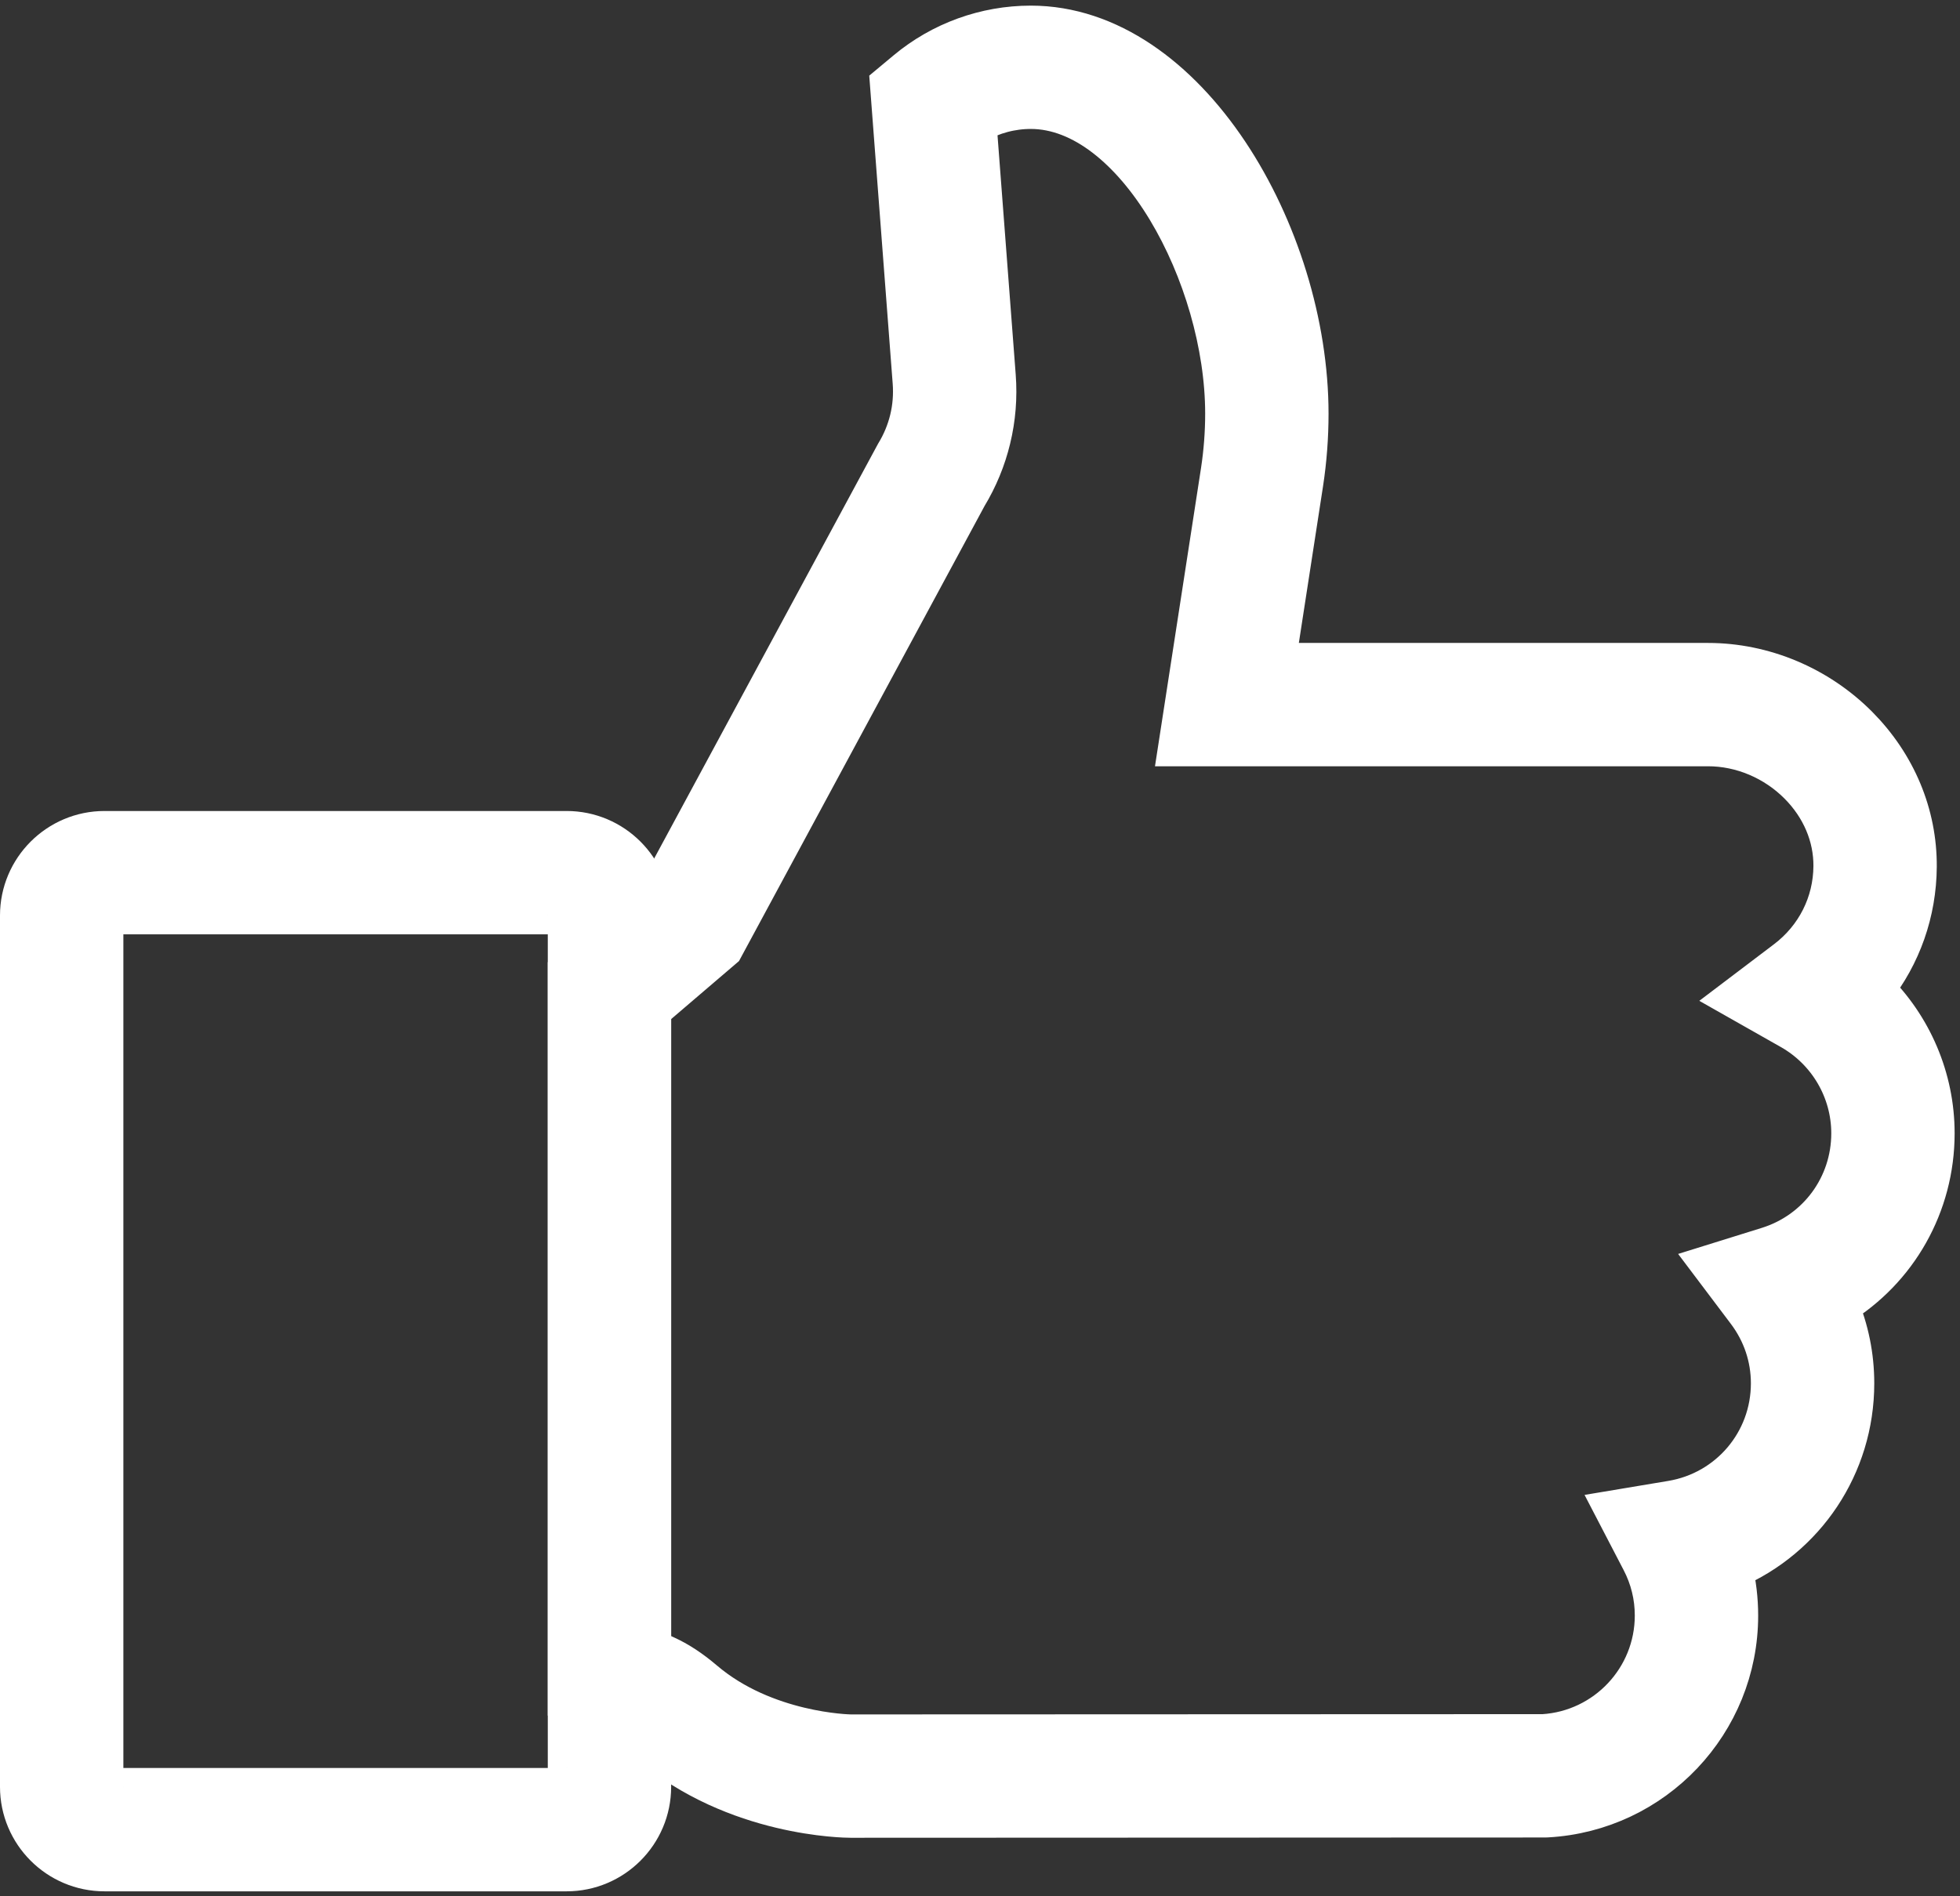
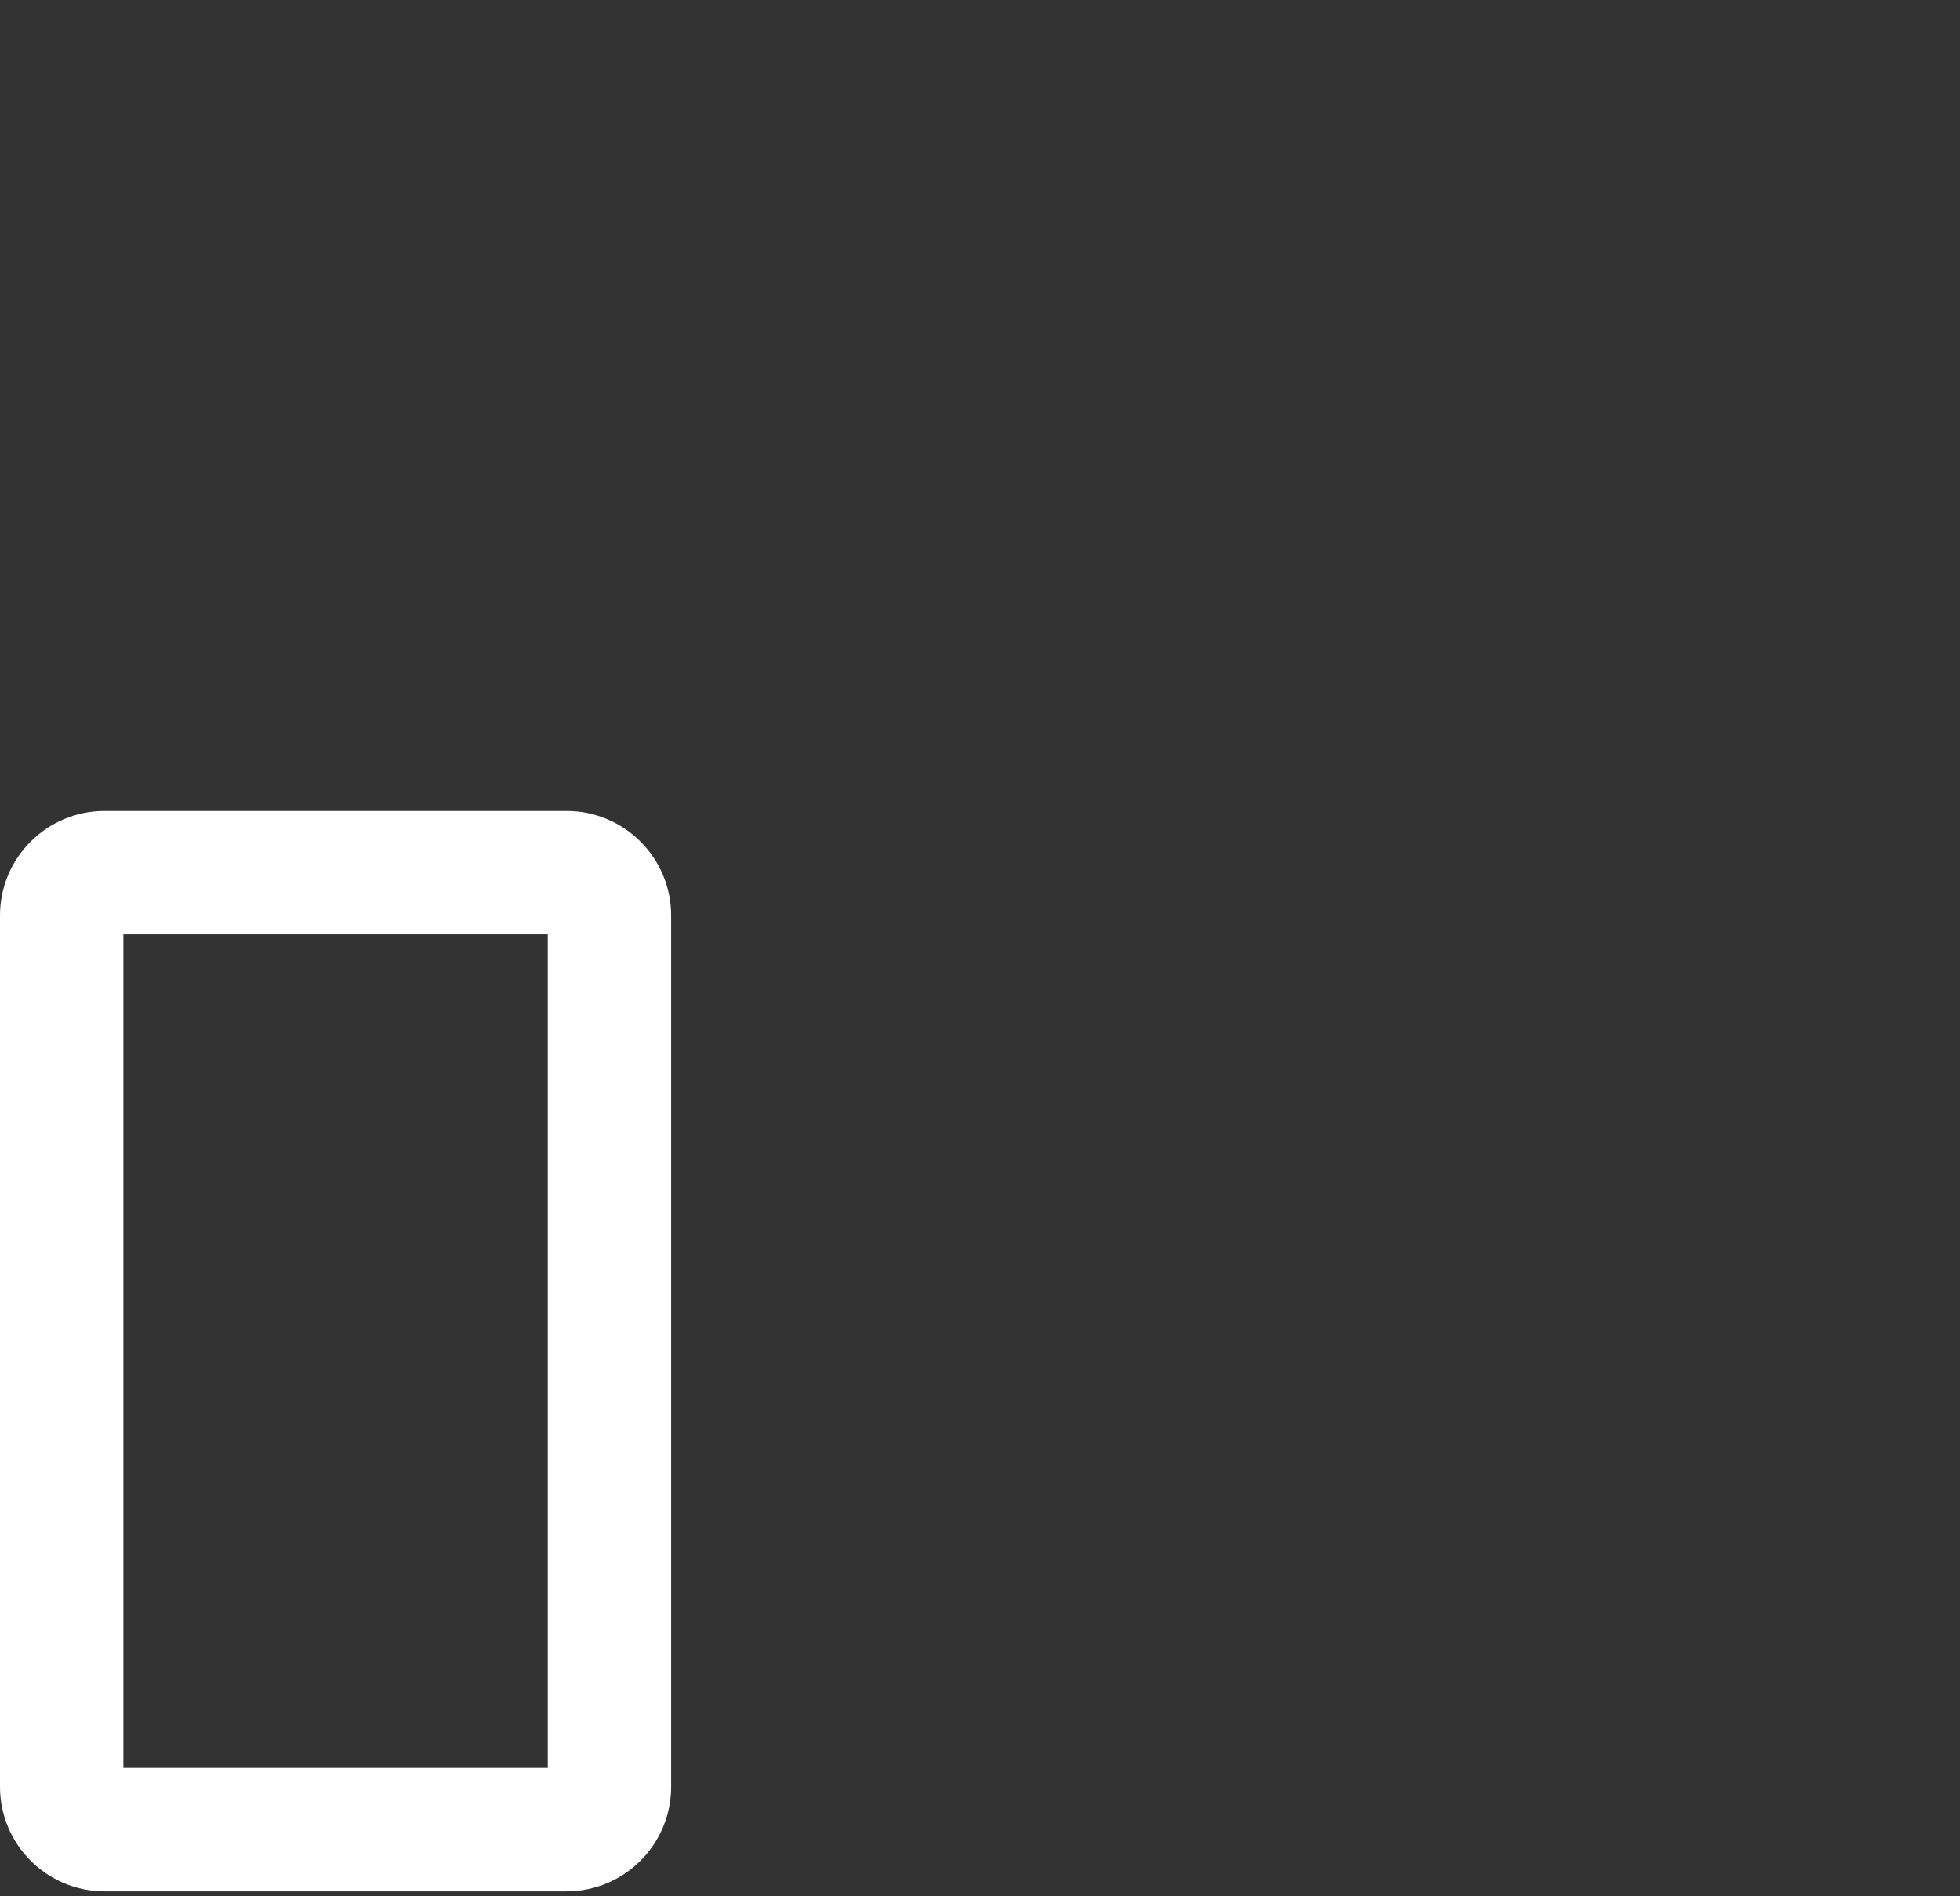
<svg xmlns="http://www.w3.org/2000/svg" xmlns:xlink="http://www.w3.org/1999/xlink" width="93px" height="90px" viewBox="0 0 93 90" version="1.1">
  <rect x="0" y="0" width="93" height="90" fill="#333333" stroke="none" />
  <title>Page 1</title>
  <desc>Created with Sketch.</desc>
  <defs>
-     <polygon id="path-1" points="64.894 42.659 64.894 0.181 0.141 0.181 0.141 85.137 64.894 85.137 64.894 42.659" />
-     <polygon id="path-3" points="29.845 49.303 0 49.303 0 0.029 29.845 0.029" />
-   </defs>
+     </defs>
  <g id="Assets-Verticaux-Prune" stroke="none" stroke-width="1" fill="none" fill-rule="evenodd">
    <g id="Facebook" transform="translate(-76, -210)">
      <g id="FB">
        <g id="Group" transform="translate(19, 83)">
          <g id="Page-1" transform="translate(58, 128)">
            <g id="Group-3" transform="translate(25.851, 0.086)">
              <mask id="mask-2" fill="white">
                <use xlink:href="#path-1" />
              </mask>
              <g id="Clip-2" />
-               <path d="M3.995,77.21 L4.699,77.53 C5.311,77.808 5.89,78.188 6.523,78.726 C9.437,81.205 13.413,81.281 13.511,81.283 L46.385,81.27 C49.379,81.079 51.718,78.593 51.718,75.59 C51.718,74.673 51.503,73.793 51.078,72.975 L49.856,70.624 L52.47,70.187 C55.226,69.726 57.227,67.363 57.227,64.569 C57.227,63.329 56.829,62.145 56.075,61.145 L54.428,58.96 L57.041,58.146 C59.433,57.4 61.041,55.212 61.041,52.701 C61.041,50.653 59.929,48.751 58.141,47.738 L55.594,46.294 L57.927,44.526 C59.356,43.443 60.182,41.803 60.194,40.025 C60.204,38.59 59.615,37.202 58.537,36.116 C57.38,34.951 55.797,34.282 54.196,34.282 L29.118,34.282 L31.128,21.257 C31.263,20.367 31.333,19.455 31.333,18.549 C31.333,12.015 27.053,4.034 22.058,4.034 C21.134,4.034 20.227,4.278 19.431,4.731 L20.346,16.763 C20.423,17.771 20.341,18.773 20.106,19.74 C19.877,20.689 19.502,21.599 18.992,22.441 L7.422,43.889 L3.995,46.82 L3.995,77.21 Z M13.506,85.137 L13.505,85.137 C13.285,85.137 8.065,85.097 4.025,81.661 C3.674,81.362 3.382,81.164 3.106,81.039 L0.141,79.692 L0.141,45.045 L4.371,41.427 L15.678,20.475 C15.991,19.963 16.221,19.41 16.362,18.831 C16.502,18.255 16.549,17.658 16.504,17.055 L15.43,2.942 L16.193,2.306 C17.836,0.935 19.919,0.181 22.058,0.181 C29.452,0.181 35.187,10.054 35.187,18.549 C35.187,19.649 35.103,20.757 34.937,21.842 L33.612,30.429 L54.196,30.429 C56.817,30.429 59.396,31.512 61.272,33.401 C63.078,35.22 64.064,37.583 64.047,40.052 C64.033,42.201 63.312,44.229 62.016,45.872 C63.83,47.648 64.894,50.104 64.894,52.701 C64.894,56.106 63.129,59.156 60.33,60.859 C60.825,62.025 61.081,63.278 61.081,64.569 C61.081,68.472 58.754,71.871 55.305,73.345 C55.482,74.074 55.572,74.824 55.572,75.59 C55.572,80.654 51.609,84.84 46.549,85.121 L46.444,85.124 L13.506,85.137 Z" id="Fill-1" stroke="#FFFFFF" stroke-width="2" fill="#FFFFFF" />
            </g>
            <g id="Group-6" transform="translate(0, 38.462)">
              <mask id="mask-4" fill="white">
                <use xlink:href="#path-3" />
              </mask>
              <g id="Clip-5" />
              <path d="M3.96,3.882 C3.906,3.882 3.854,3.935 3.854,3.989 L3.854,45.343 C3.854,45.397 3.906,45.45 3.96,45.45 L25.885,45.45 C25.939,45.45 25.992,45.397 25.992,45.343 L25.992,3.989 C25.992,3.935 25.939,3.882 25.885,3.882 L3.96,3.882 Z M25.885,49.303 L3.96,49.303 C1.777,49.303 -7.99513625e-05,47.527 -7.99513625e-05,45.343 L-7.99513625e-05,3.989 C-7.99513625e-05,1.805 1.777,0.029 3.96,0.029 L25.885,0.029 C28.069,0.029 29.845,1.805 29.845,3.989 L29.845,45.343 C29.845,47.527 28.069,49.303 25.885,49.303 L25.885,49.303 Z" id="Fill-4" stroke="#FFFFFF" stroke-width="2" fill="#FFFFFF" />
            </g>
          </g>
        </g>
      </g>
    </g>
  </g>
</svg>